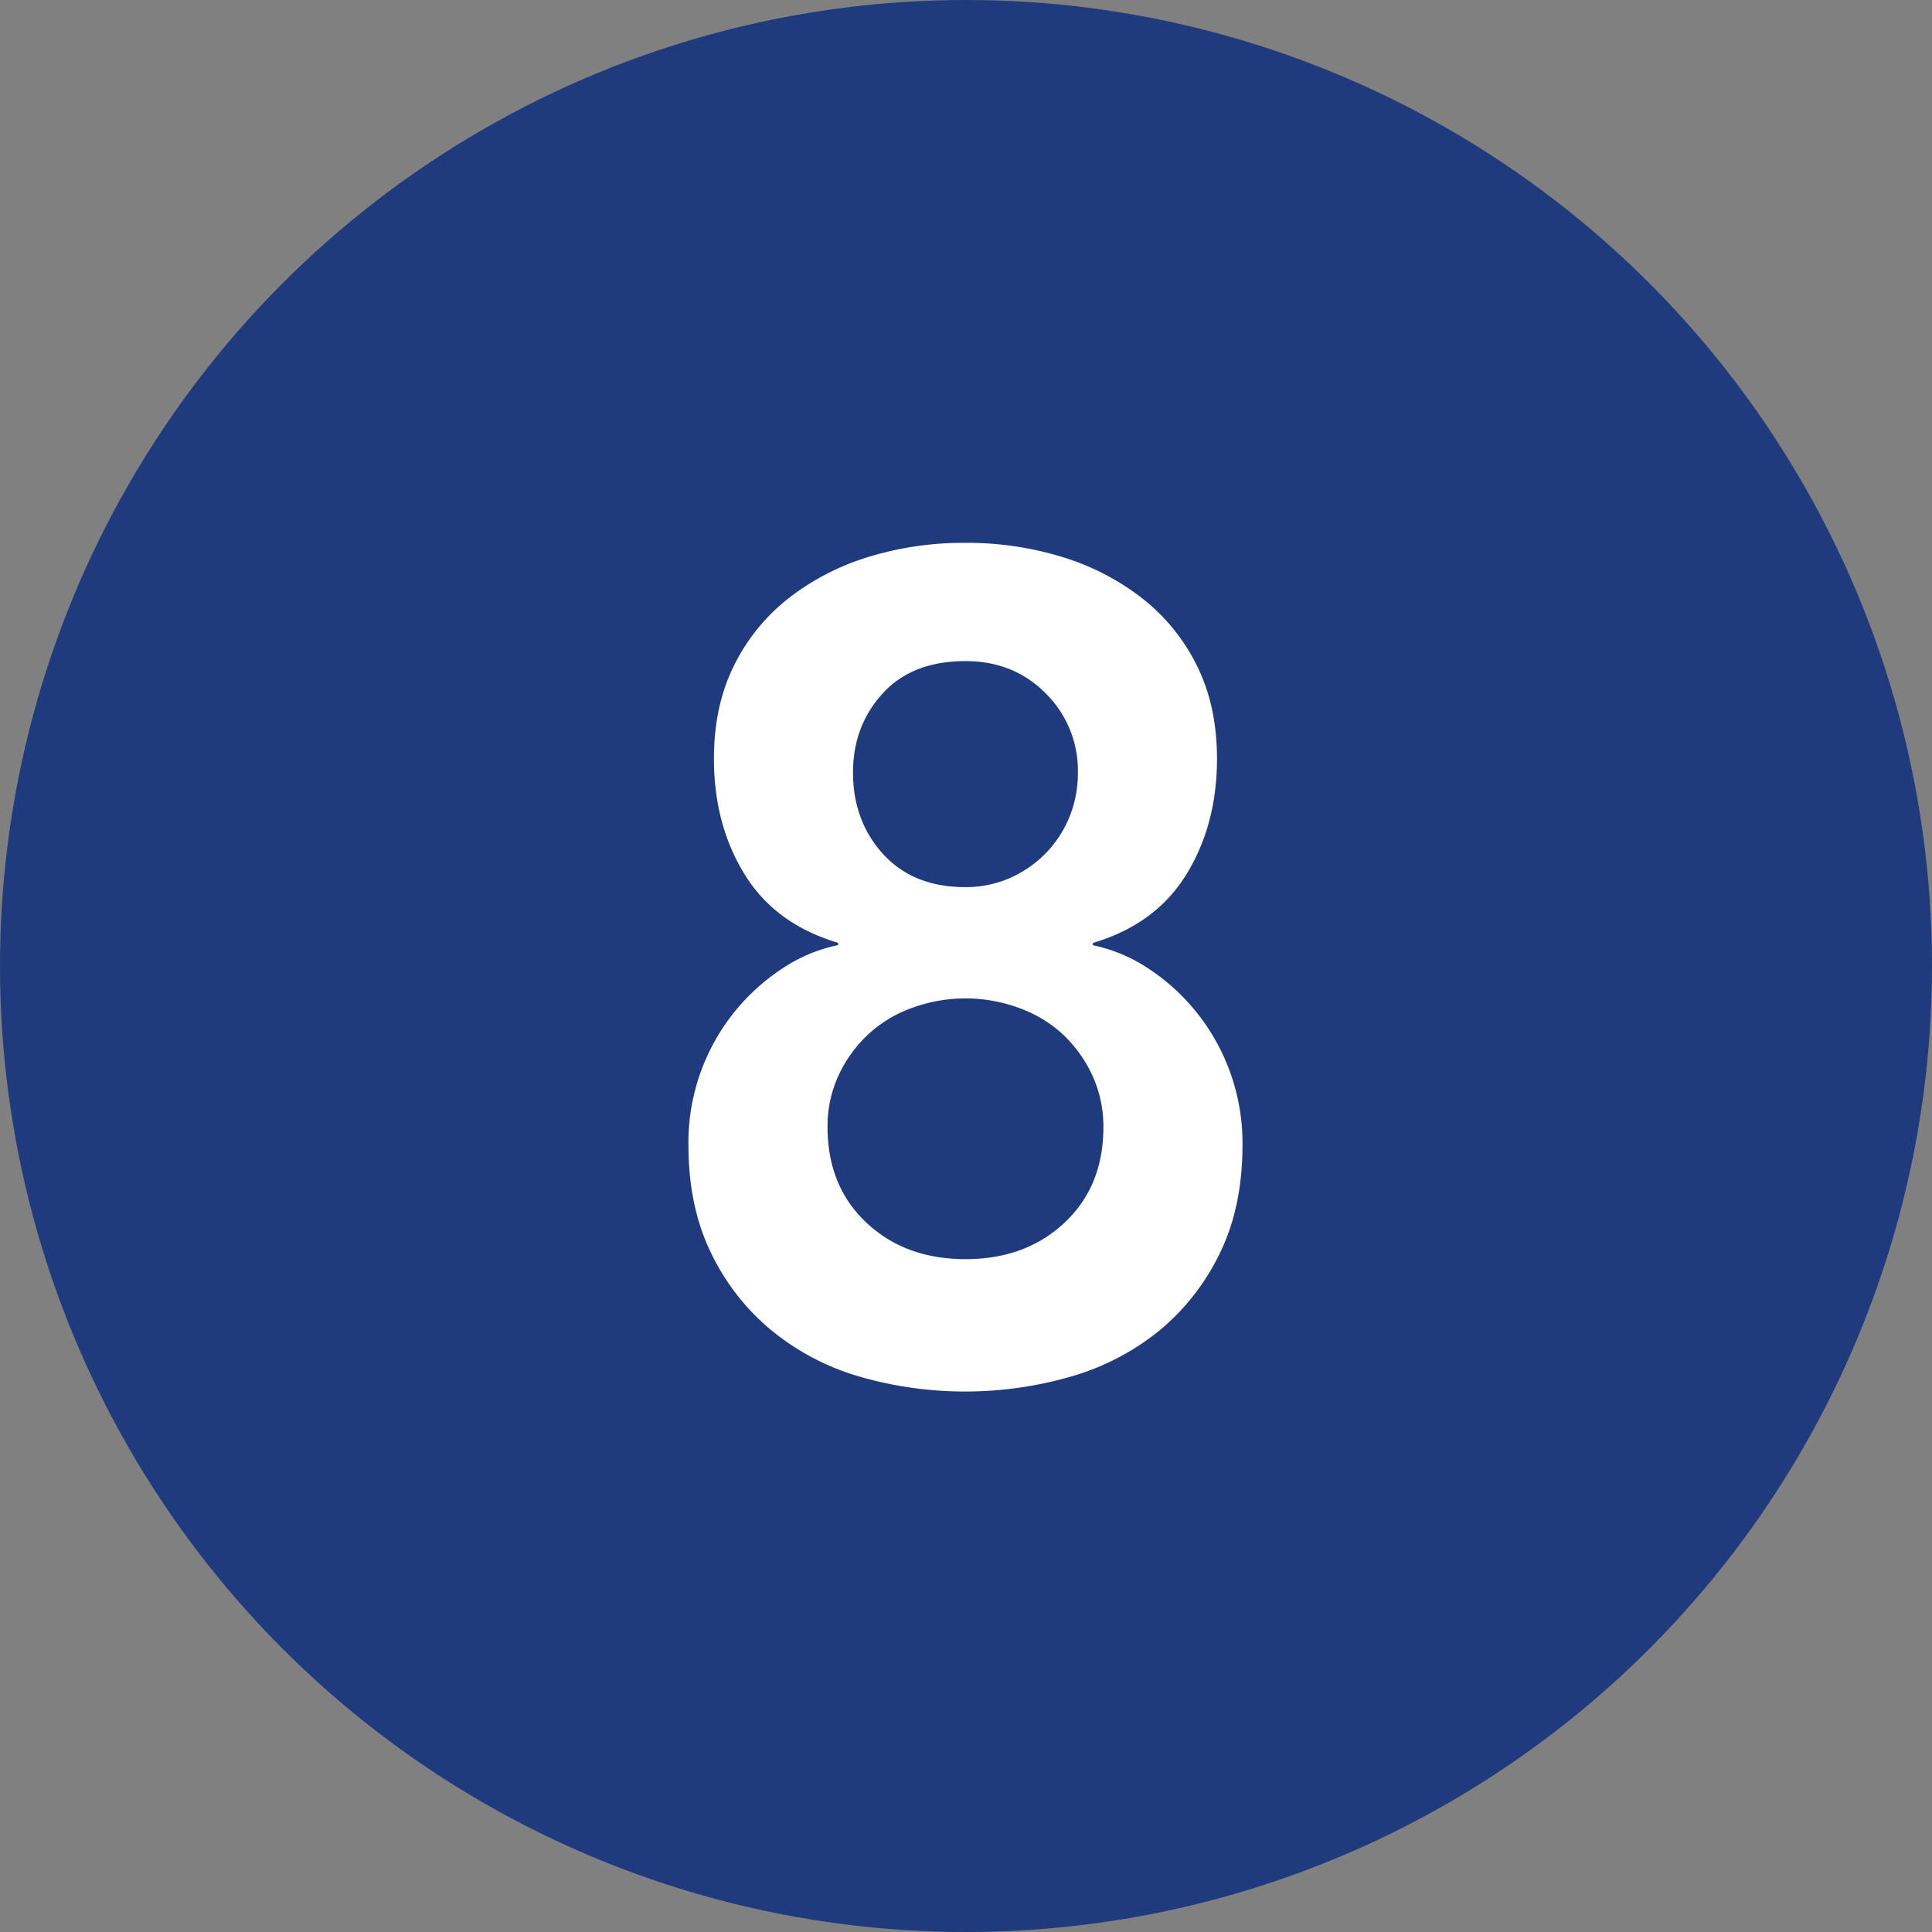
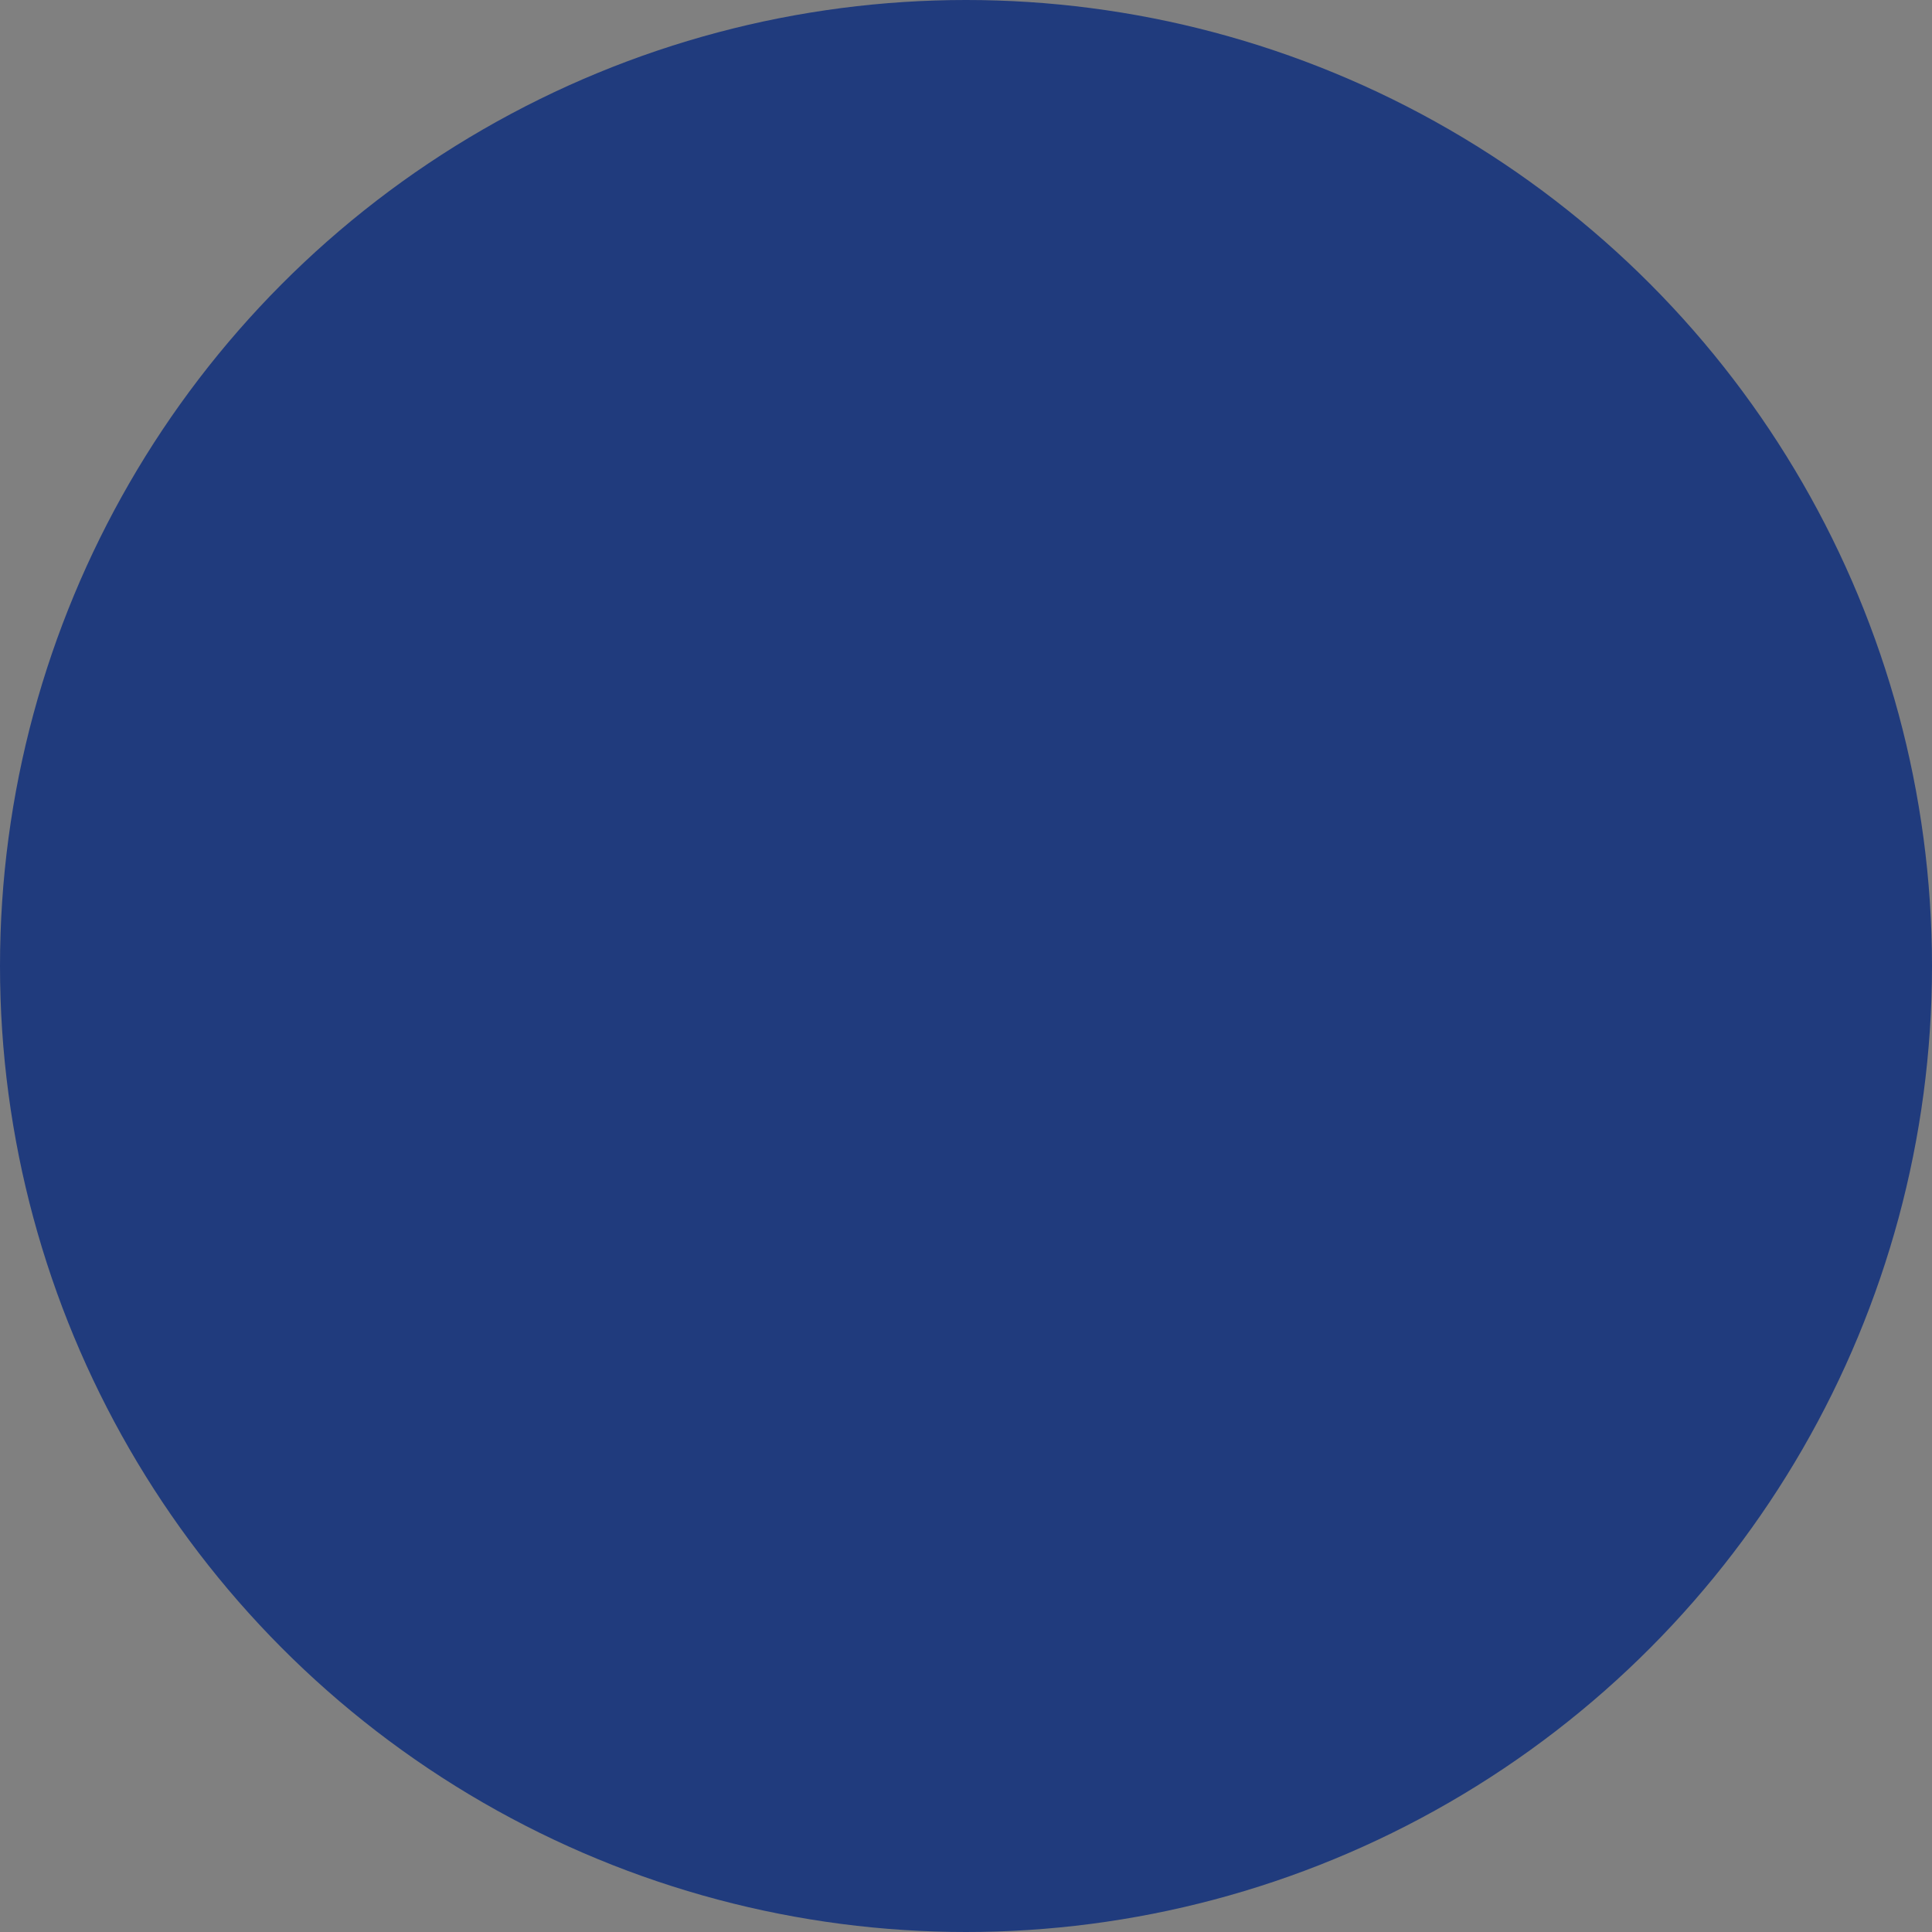
<svg xmlns="http://www.w3.org/2000/svg" id="Livello_1" data-name="Livello 1" viewBox="0 0 600 600">
  <rect x="0" y="0" width="600" height="600" fill="#808080" stroke="none" />
  <defs>
    <style>.cls-1{fill:#203b7d;}.cls-2{fill:#fff;}</style>
  </defs>
  <circle class="cls-1" cx="300" cy="300" r="300" />
-   <path class="cls-2" d="M299.83,168.59a100.32,100.32,0,0,1,30.42,4.5,77,77,0,0,1,24.84,13,60.78,60.78,0,0,1,16.74,20.88q6.1,12.42,6.12,28.62,0,20.52-9.54,36t-29,21.24v.72a49.43,49.43,0,0,1,17.46,7.38,64.89,64.89,0,0,1,29,54.54q0,19.1-6.84,33.3a71.49,71.49,0,0,1-18.36,23.94,77,77,0,0,1-27.36,14.58,118.37,118.37,0,0,1-67.14,0A76.89,76.89,0,0,1,239,412.67a71,71,0,0,1-18.36-23.94q-6.85-14.22-6.84-33.3a64.6,64.6,0,0,1,29-54.54,49.12,49.12,0,0,1,17.46-7.38v-.72q-19.44-5.75-29-21.24t-9.54-36q0-16.2,6.12-28.62a60.32,60.32,0,0,1,16.74-20.88,76.61,76.61,0,0,1,24.84-13A100.22,100.22,0,0,1,299.83,168.59Zm0,141.48A48,48,0,0,0,283.27,313a39.41,39.41,0,0,0-13.68,8.28A40.69,40.69,0,0,0,260.41,334,37.51,37.51,0,0,0,257,350q0,18.36,12.06,29.7t30.78,11.34q18.71,0,30.78-11.34T342.67,350a37.81,37.81,0,0,0-3.42-16,41.33,41.33,0,0,0-9.18-12.78A39.78,39.78,0,0,0,316.39,313,48.12,48.12,0,0,0,299.83,310.07Zm0-104.76q-16.57,0-25.74,10.08t-9.18,24.48q0,15.12,9.36,25.38t25.56,10.26a34,34,0,0,0,13.5-2.7,35.43,35.43,0,0,0,11.16-7.56,34.79,34.79,0,0,0,7.56-11.34,36.14,36.14,0,0,0,2.7-14,33.69,33.69,0,0,0-9.9-24.48Q314.94,205.33,299.83,205.31Z" />
</svg>